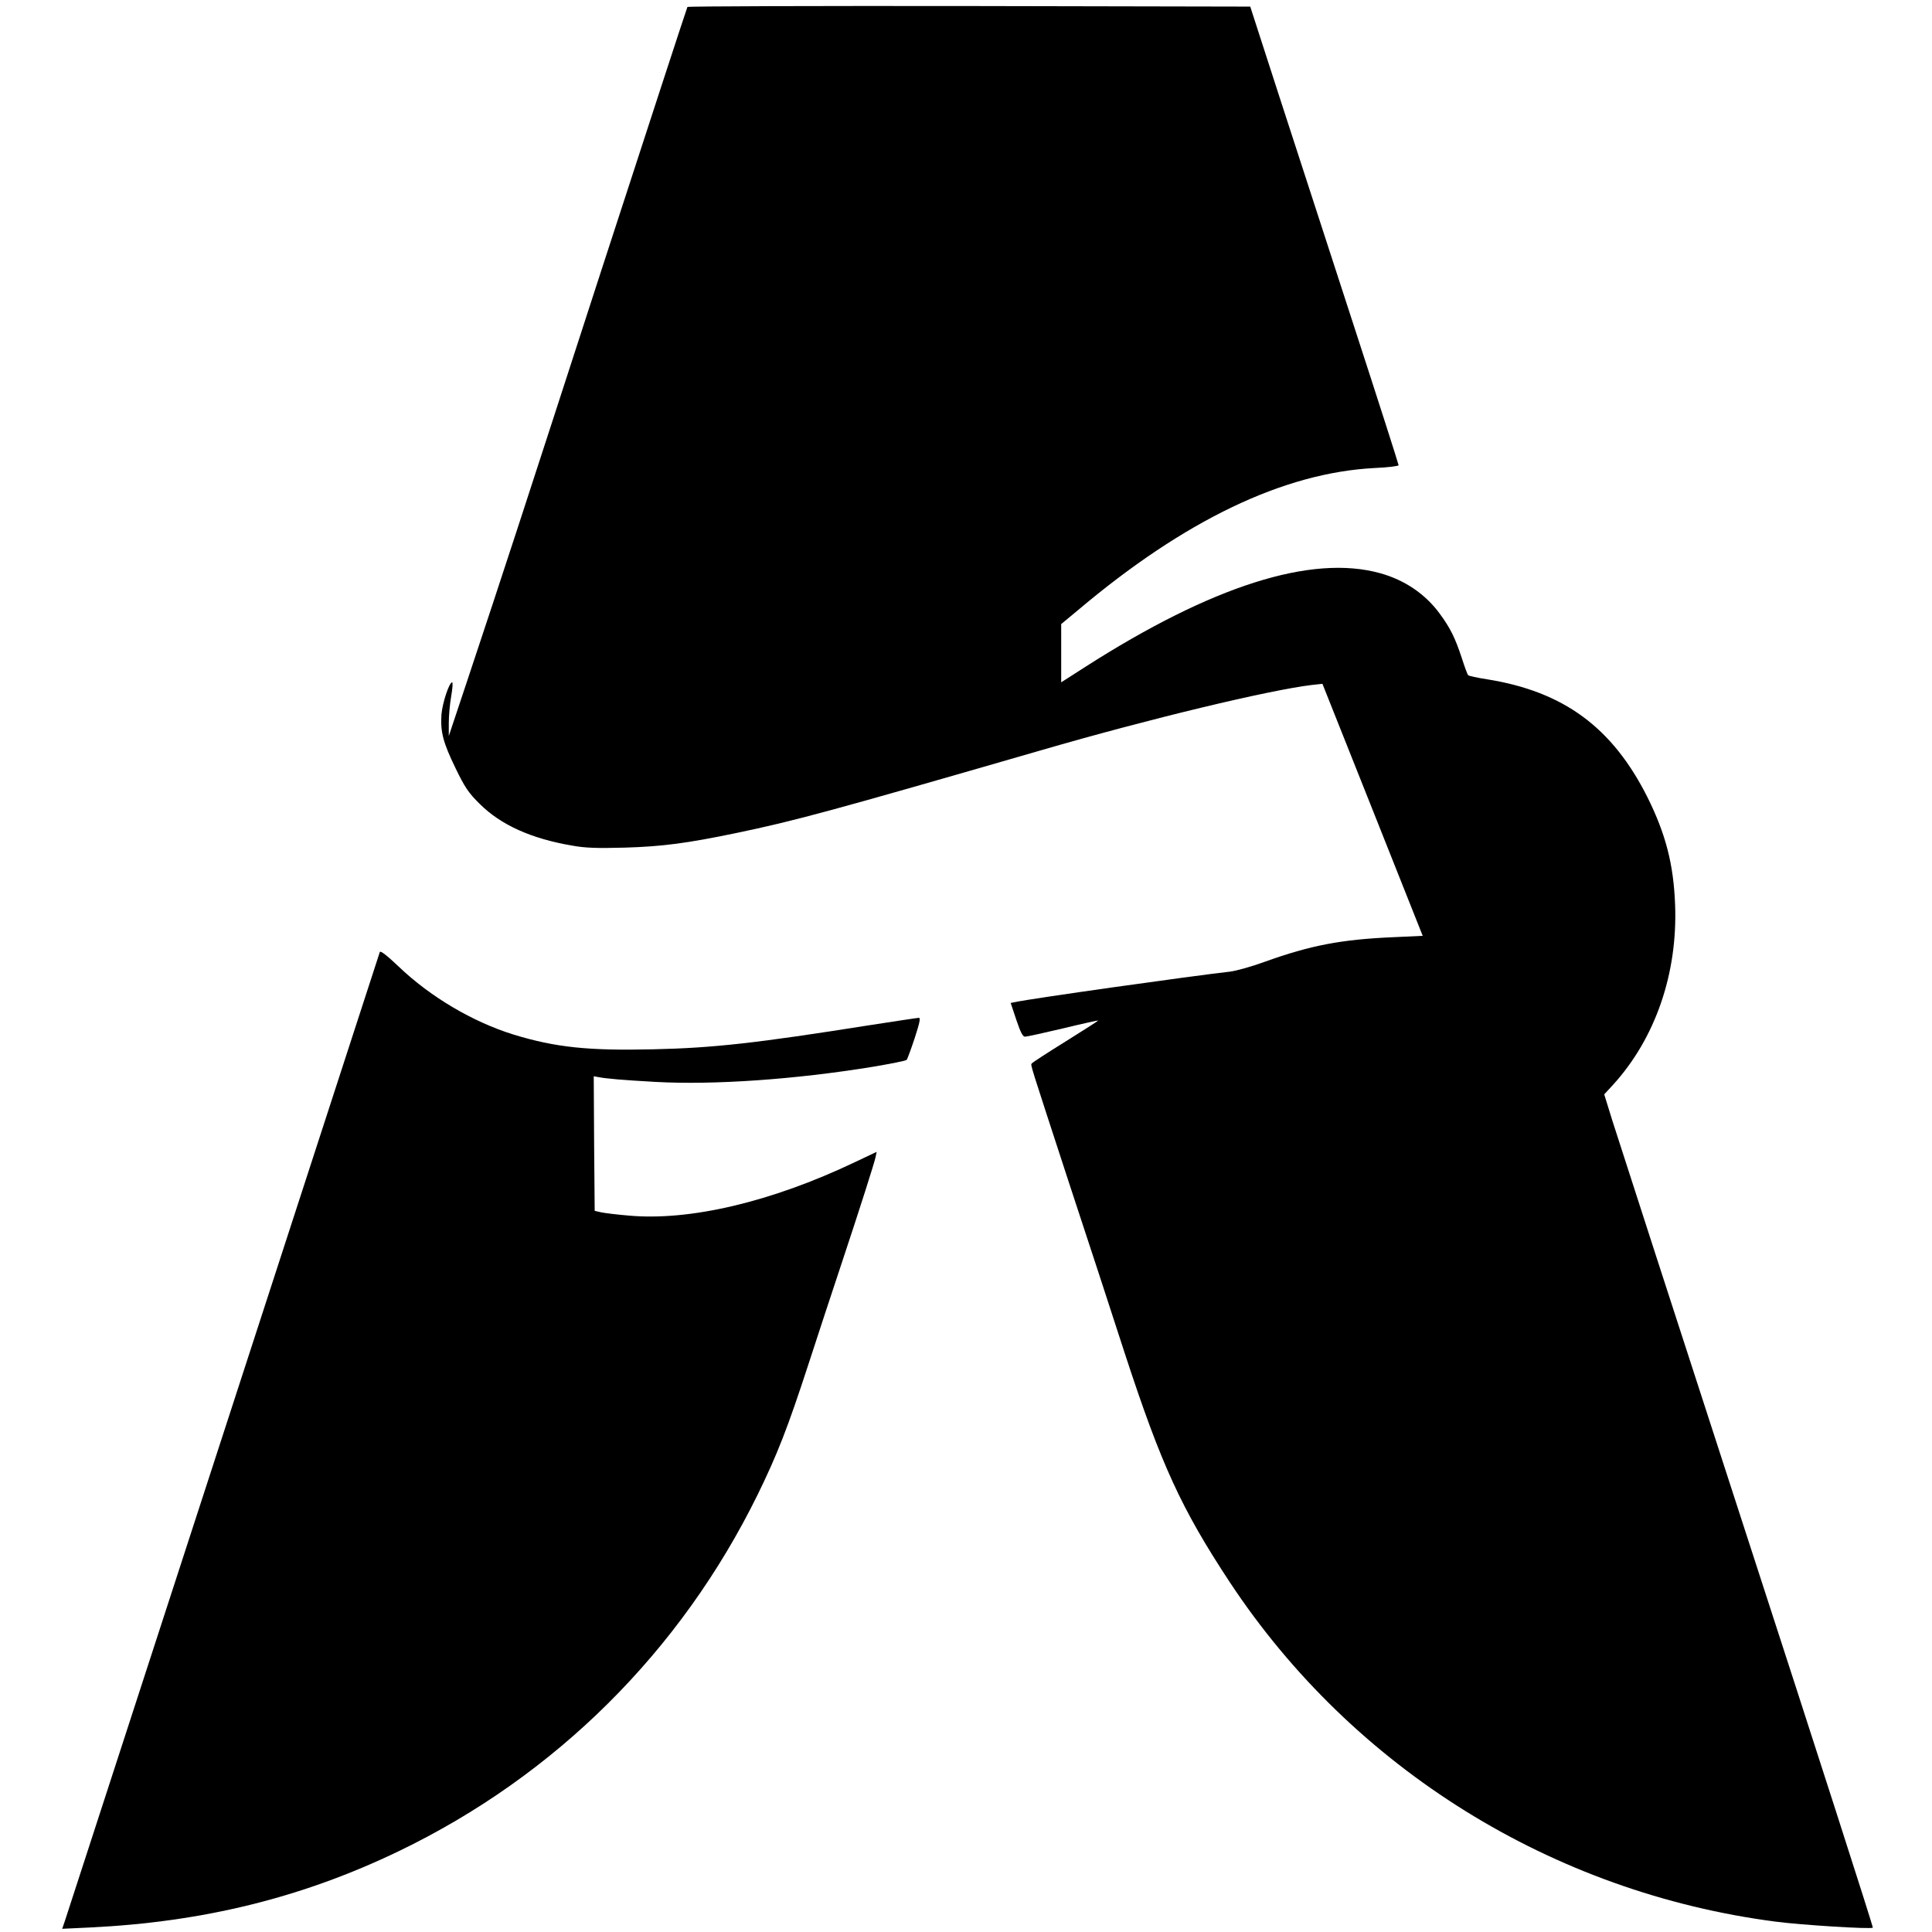
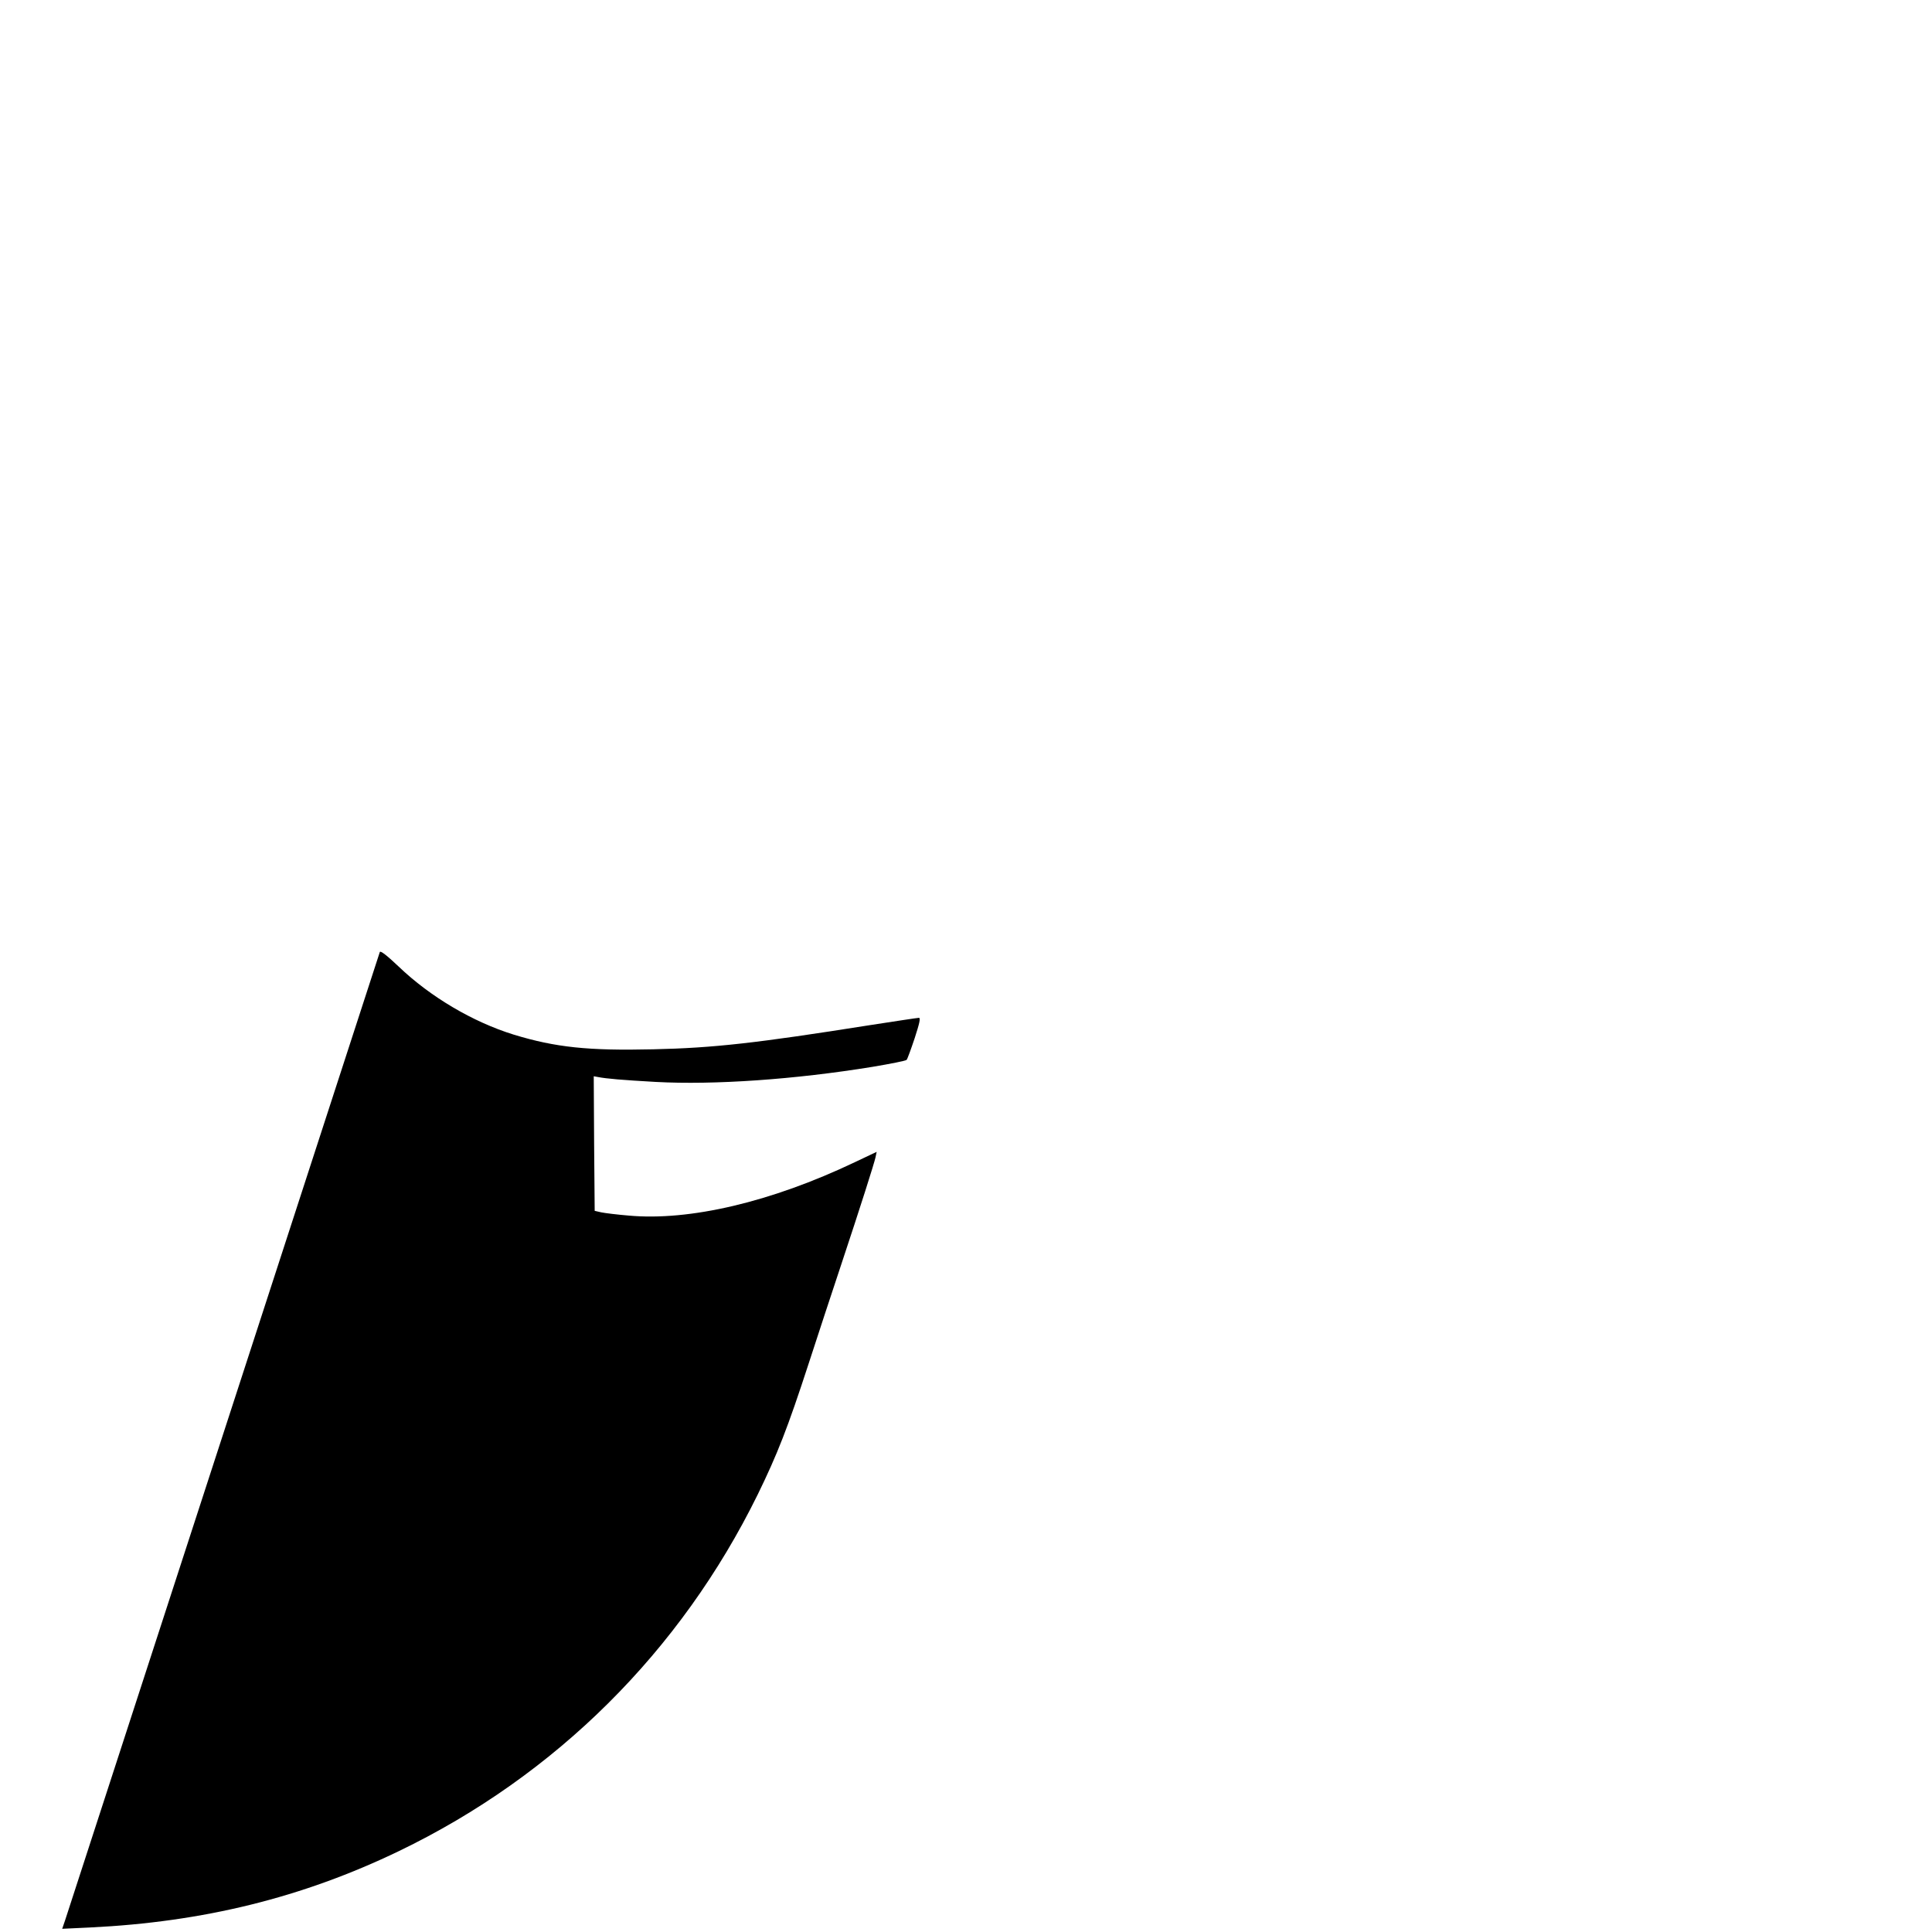
<svg xmlns="http://www.w3.org/2000/svg" version="1.0" width="1025pt" height="1025pt" viewBox="0 0 1025 1025" preserveAspectRatio="xMidYMid meet">
  <g transform="translate(0,1025) scale(0.1,-0.1)" fill="#000000" stroke="none">
-     <path d="M3647 10213 c-3 -5 -206 -627 -452 -1383 -439 -1354 -516 -1590 -714 -2185 l-100 -300 0 70 c0 39 6 103 13 143 7 39 9 72 5 72 -16 0 -52 -110 -57 -171 -6 -92 9 -149 75 -285 49 -101 68 -130 129 -190 111 -110 271 -183 488 -220 71 -13 132 -15 281 -11 200 6 328 23 589 77 316 66 497 115 1621 440 571 166 1209 319 1435 346 l56 6 266 -668 266 -669 -152 -7 c-280 -12 -442 -43 -687 -131 -68 -25 -151 -48 -184 -52 -212 -24 -1049 -142 -1137 -161 l-26 -5 30 -90 c22 -65 34 -89 46 -89 10 0 100 20 202 44 102 25 186 43 187 42 1 -1 -77 -51 -173 -111 -97 -60 -178 -113 -180 -117 -7 -10 -15 18 199 -638 97 -294 230 -700 295 -902 194 -593 300 -823 557 -1213 653 -988 1712 -1646 2895 -1800 137 -18 507 -41 516 -32 3 3 -297 936 -667 2074 -369 1137 -691 2131 -715 2208 l-43 139 47 51 c224 246 343 590 329 955 -8 215 -50 376 -147 571 -186 370 -444 560 -850 625 -52 8 -98 18 -101 22 -4 4 -19 45 -34 92 -35 106 -61 159 -118 236 -76 103 -185 177 -315 213 -364 101 -892 -67 -1564 -497 l-128 -82 0 154 0 155 88 73 c566 478 1092 730 1575 755 70 3 127 10 127 15 0 5 -108 343 -241 751 -133 408 -310 954 -394 1212 l-152 470 -1491 3 c-820 1 -1493 -1 -1495 -5z" />
    <path d="M2015 5199 c-3 -8 -376 -1157 -830 -2554 -454 -1397 -832 -2560 -840 -2584 l-15 -44 148 7 c600 29 1125 158 1638 405 832 401 1495 1060 1904 1892 104 213 159 353 270 694 50 154 127 388 171 520 107 322 176 540 184 575 l6 29 -116 -55 c-443 -211 -877 -313 -1201 -283 -60 5 -125 13 -144 17 l-35 8 -3 357 -2 357 22 -4 c46 -9 129 -16 306 -26 310 -17 740 13 1151 80 95 16 177 32 181 37 4 4 23 56 43 116 25 77 32 107 22 107 -7 0 -125 -18 -261 -39 -600 -95 -828 -121 -1149 -128 -344 -8 -517 10 -740 78 -216 67 -442 200 -610 361 -62 59 -97 86 -100 77z" />
  </g>
</svg>